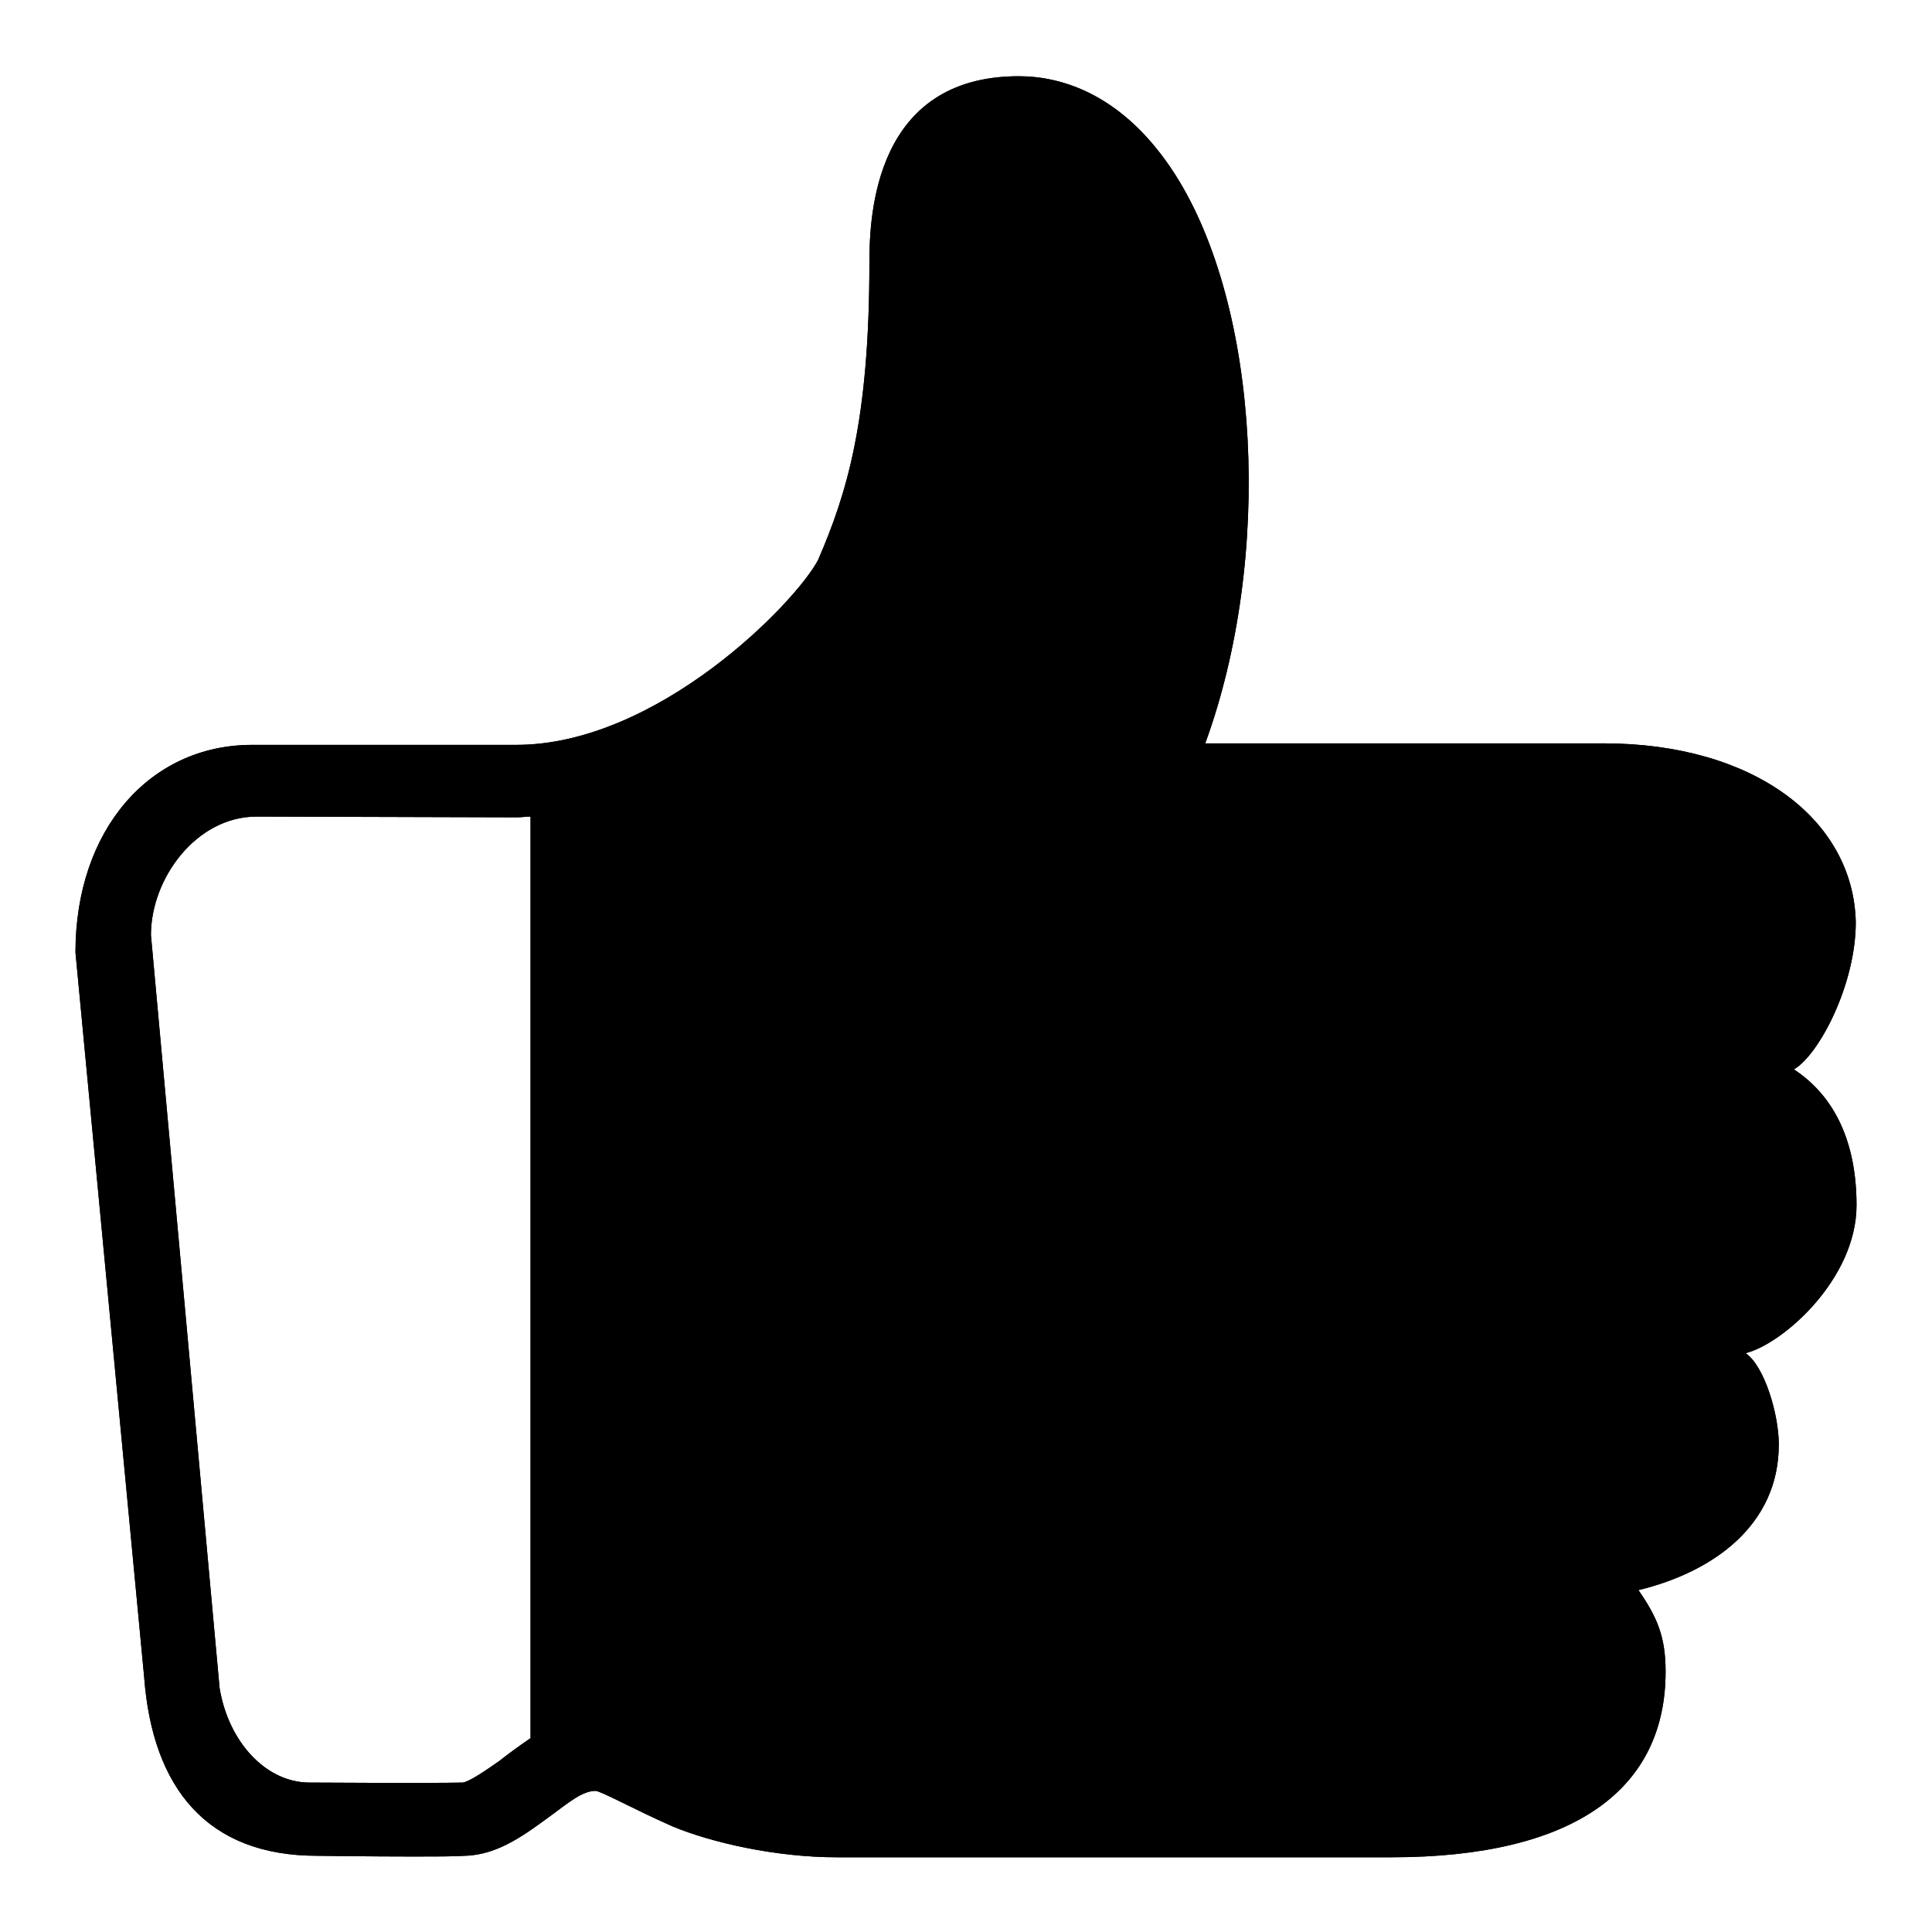
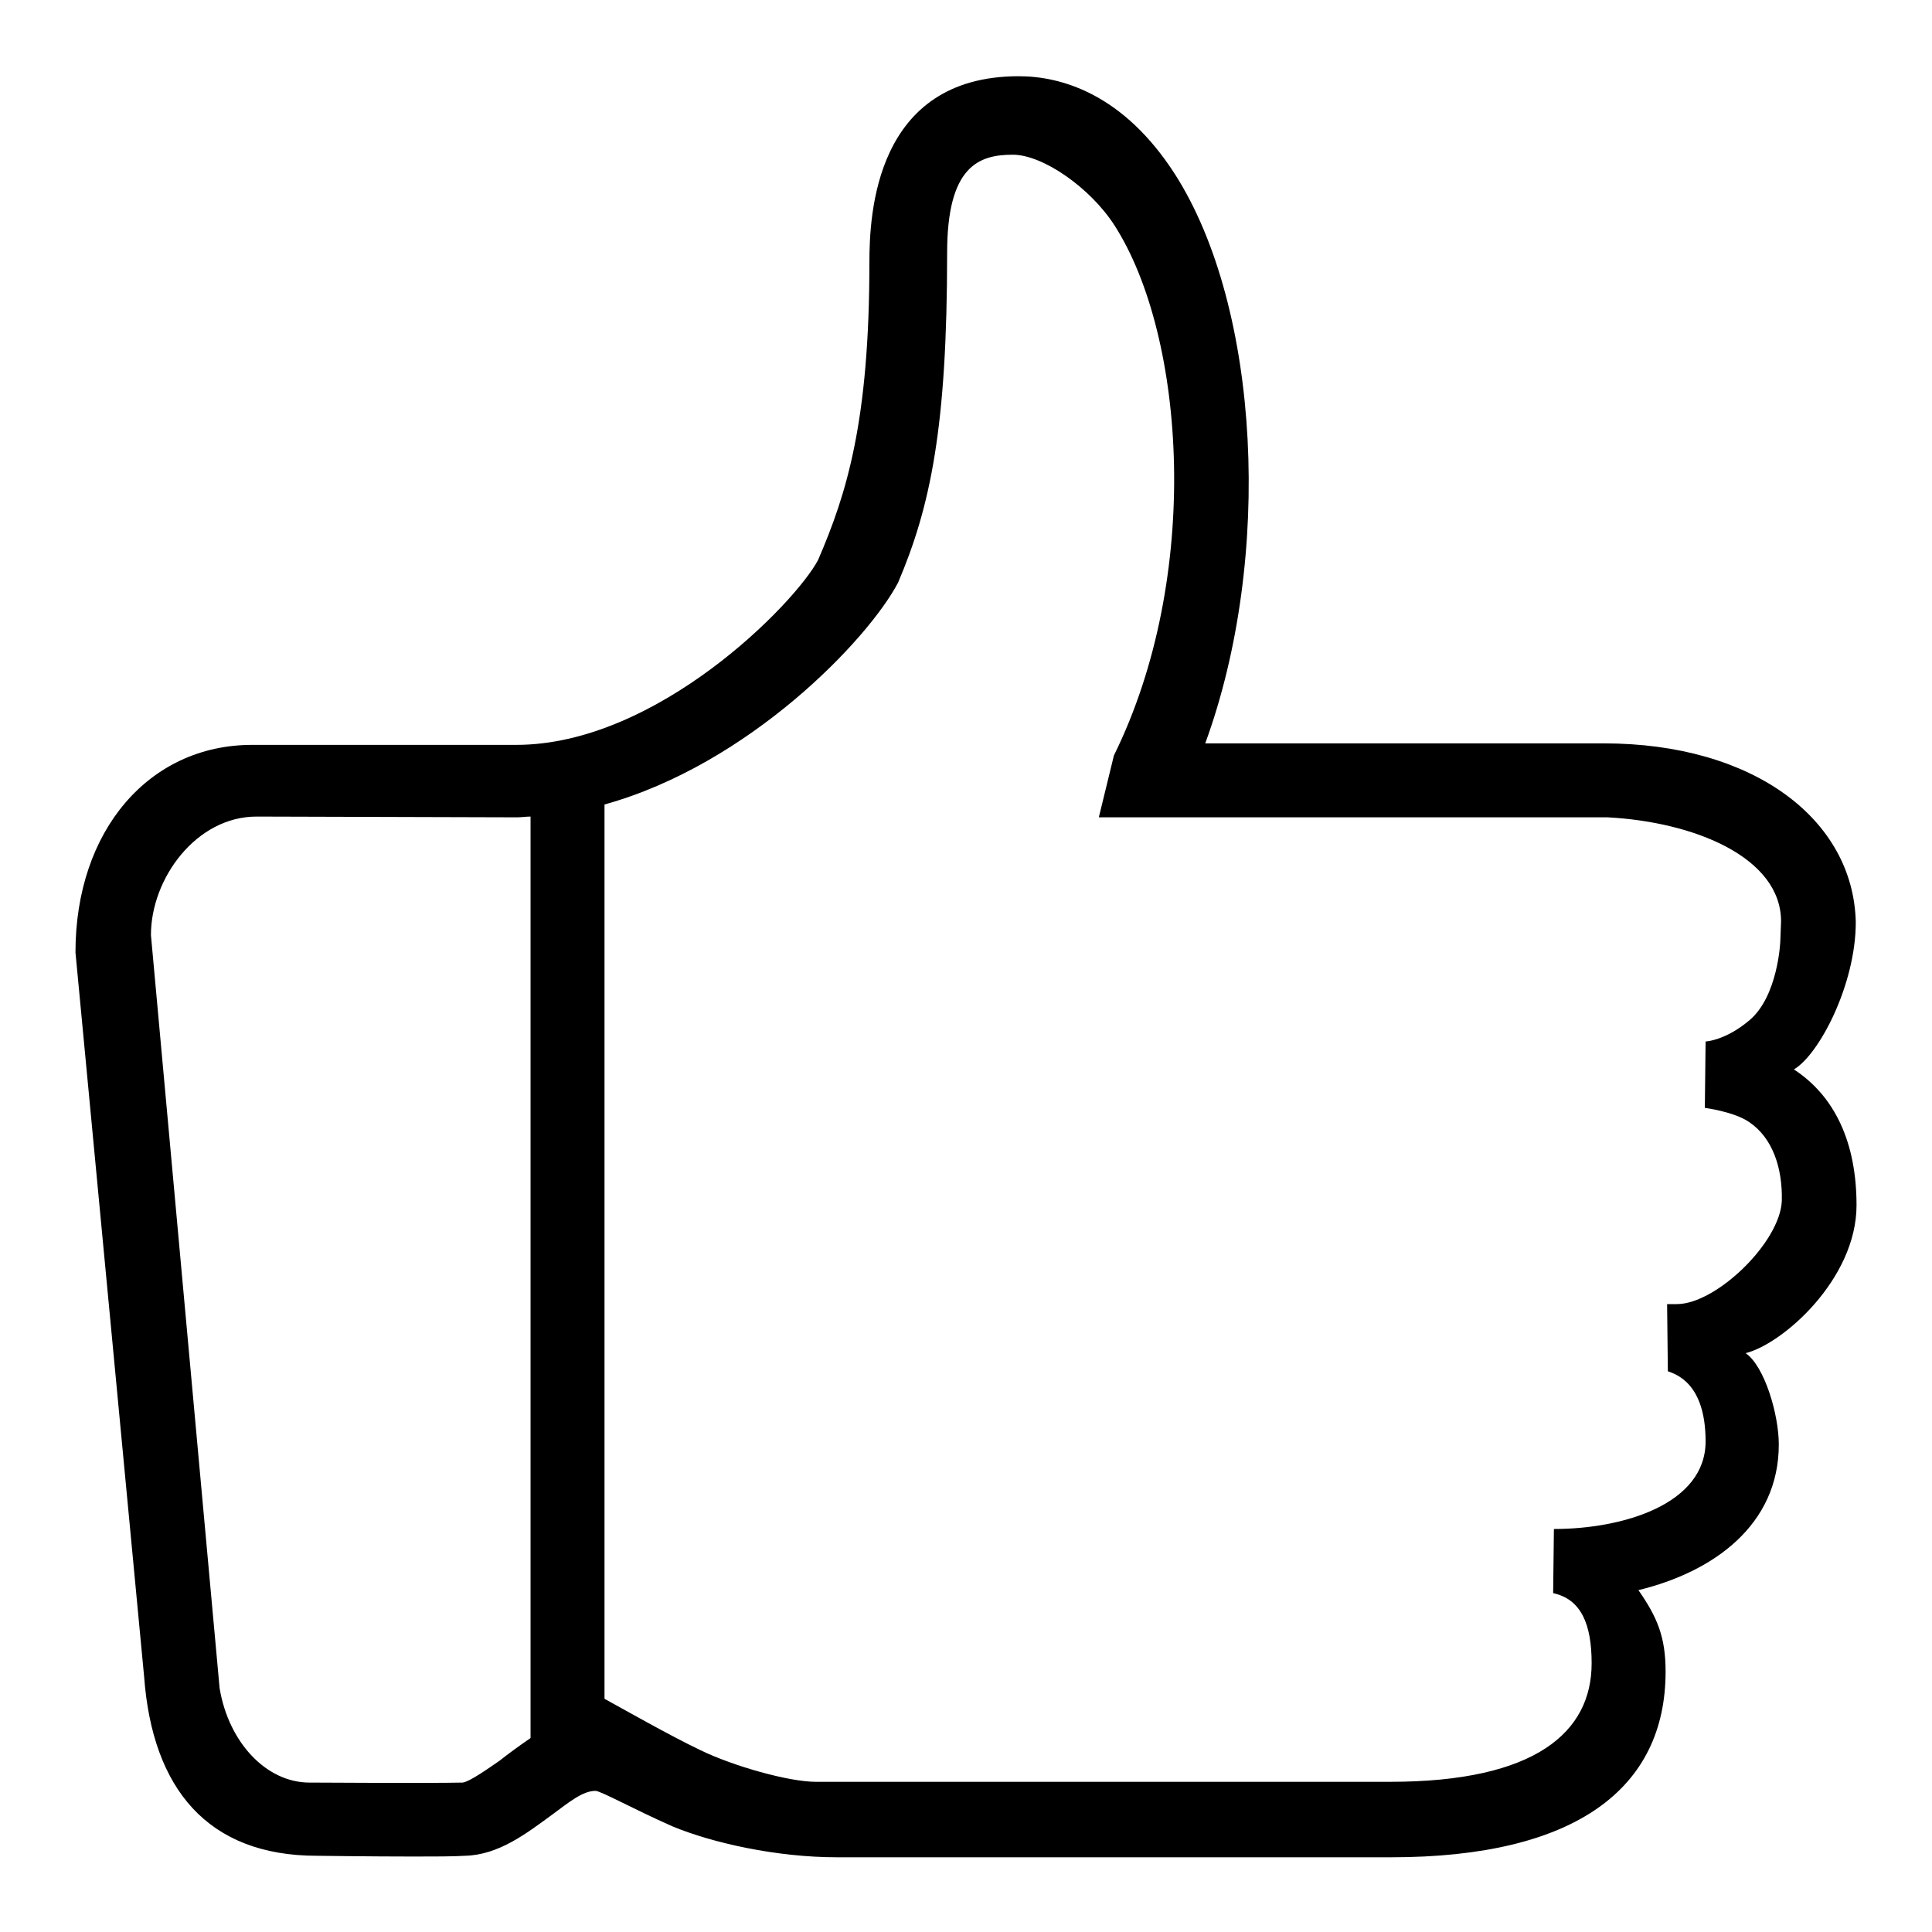
<svg xmlns="http://www.w3.org/2000/svg" version="1.1" x="0px" y="0px" viewBox="0 0 256 256" enable-background="new 0 0 256 256" xml:space="preserve">
  <g>
    <g>
      <path fill="#000000" d="M246,159.7c0-8.2-2.8-14.4-8.3-18c3.3-1.9,8.2-11.2,8.2-19.5c-0.3-13.6-13.5-23.7-33.4-23.7h-52.8c9-24.6,7.3-57.7-4-75.4c-6.8-10.6-15-13-20.7-13c-19.1,0-19.8,18.4-19.8,24.7c0,21-3,30.6-6.8,39.4c-3,5.7-21.3,24.5-40,24.5H33.4c-13.6,0-23.4,11.3-23.4,27.5l9.1,96c1.1,14.8,8.4,23.7,22.9,23.7c0,0,7.2,0.1,12.7,0.1c2.8,0,5.4,0,6.9-0.1c4.5-0.1,8.2-3,11.5-5.4c2.3-1.7,4.1-3.2,5.8-3.2c0.7,0,5,2.4,10.2,4.7c5.3,2.2,13.8,4.1,21.8,4.1h73.4c24.6,0,36.4-9.2,36.4-24.6c0-4.6-1.1-7.2-3.6-10.8c9.9-2.4,18.6-8.6,18.6-19.3c0-4-1.9-10.4-4.4-12.1C236.2,178.1,246,169.5,246,159.7L246,159.7L246,159.7z M61.3,236.2c-4.4,0.1-20.2,0-20.3,0c-5.7,0-10.7-5.3-11.9-12.5l-9.1-99.8c0-7.5,6-15.7,14-15.7v0l34.5,0.1c0.6,0,1.2-0.1,1.8-0.1v122.1c-1.6,1.1-3.1,2.2-4.1,3C64.6,234.4,62.2,236.1,61.3,236.2L61.3,236.2L61.3,236.2z M222.2,172.8h-1.3l0.1,8.9c1.1,0.4,5,1.6,5,9.3c0,8.3-10.9,11.6-20.1,11.6h0l-0.1,8.5c3.7,0.8,5.1,4.1,5.1,9.3c0,9.1-7.4,15.7-26.7,15.7h-76.1c-3.6,0-11-2.1-15.3-4.2c-4-1.9-10.5-5.6-12.7-6.8V106.6c19.1-5.3,34.9-21.8,38.9-29.4c4.3-10.1,6.5-20.6,6.5-43.7c0-11.5,4.2-13,8.7-13c4,0,10.3,4.4,13.5,9.4c9.4,14.7,11.6,46.5-0.1,70.2l-2,8.2l67.4,0c11.5,0.6,23,5.3,23,13.8l-0.1,2.6c0,0.1-0.3,7.3-4.1,10.5c-3.2,2.7-5.8,2.8-5.8,2.8l-0.1,8.8c0,0,3.9,0.5,5.9,1.9c3.1,2.1,4.4,6.1,4.3,10.4C235.9,164.6,227.4,172.8,222.2,172.8L222.2,172.8L222.2,172.8z" />
-       <path fill="#000000" d="M246,159.7c0-8.2-2.8-14.4-8.3-18c3.3-1.9,8.2-11.2,8.2-19.5c-0.3-13.6-13.5-23.7-33.4-23.7h-52.8c9-24.6,7.3-57.7-4-75.4c-6.8-10.6-15-13-20.7-13c-19.1,0-19.8,18.4-19.8,24.7c0,21-3,30.6-6.8,39.4c-3,5.7-21.3,24.5-40,24.5H33.4c-13.6,0-23.4,11.3-23.4,27.5l9.1,96c1.1,14.8,8.4,23.7,22.9,23.7c0,0,7.2,0.1,12.7,0.1c2.8,0,5.4,0,6.9-0.1c4.5-0.1,8.2-3,11.5-5.4c2.3-1.7,4.1-3.2,5.8-3.2c0.7,0,5,2.4,10.2,4.7c5.3,2.2,13.8,4.1,21.8,4.1h73.4c24.6,0,36.4-9.2,36.4-24.6c0-4.6-1.1-7.2-3.6-10.8c9.9-2.4,18.6-8.6,18.6-19.3c0-4-1.9-10.4-4.4-12.1C236.2,178.1,246,169.5,246,159.7z M70.2,230.4c-1.6,1.1-3.1,2.2-4.1,3c-1.5,1.1-3.9,2.7-4.8,2.8c-4.4,0.1-20.2,0-20.3,0c-5.7,0-10.7-5.3-11.9-12.5l-9.1-99.8c0-7.5,6-15.7,14-15.7v0l34.5,0.1c0.6,0,1.2-0.1,1.8-0.1V230.4z" />
    </g>
  </g>
</svg>